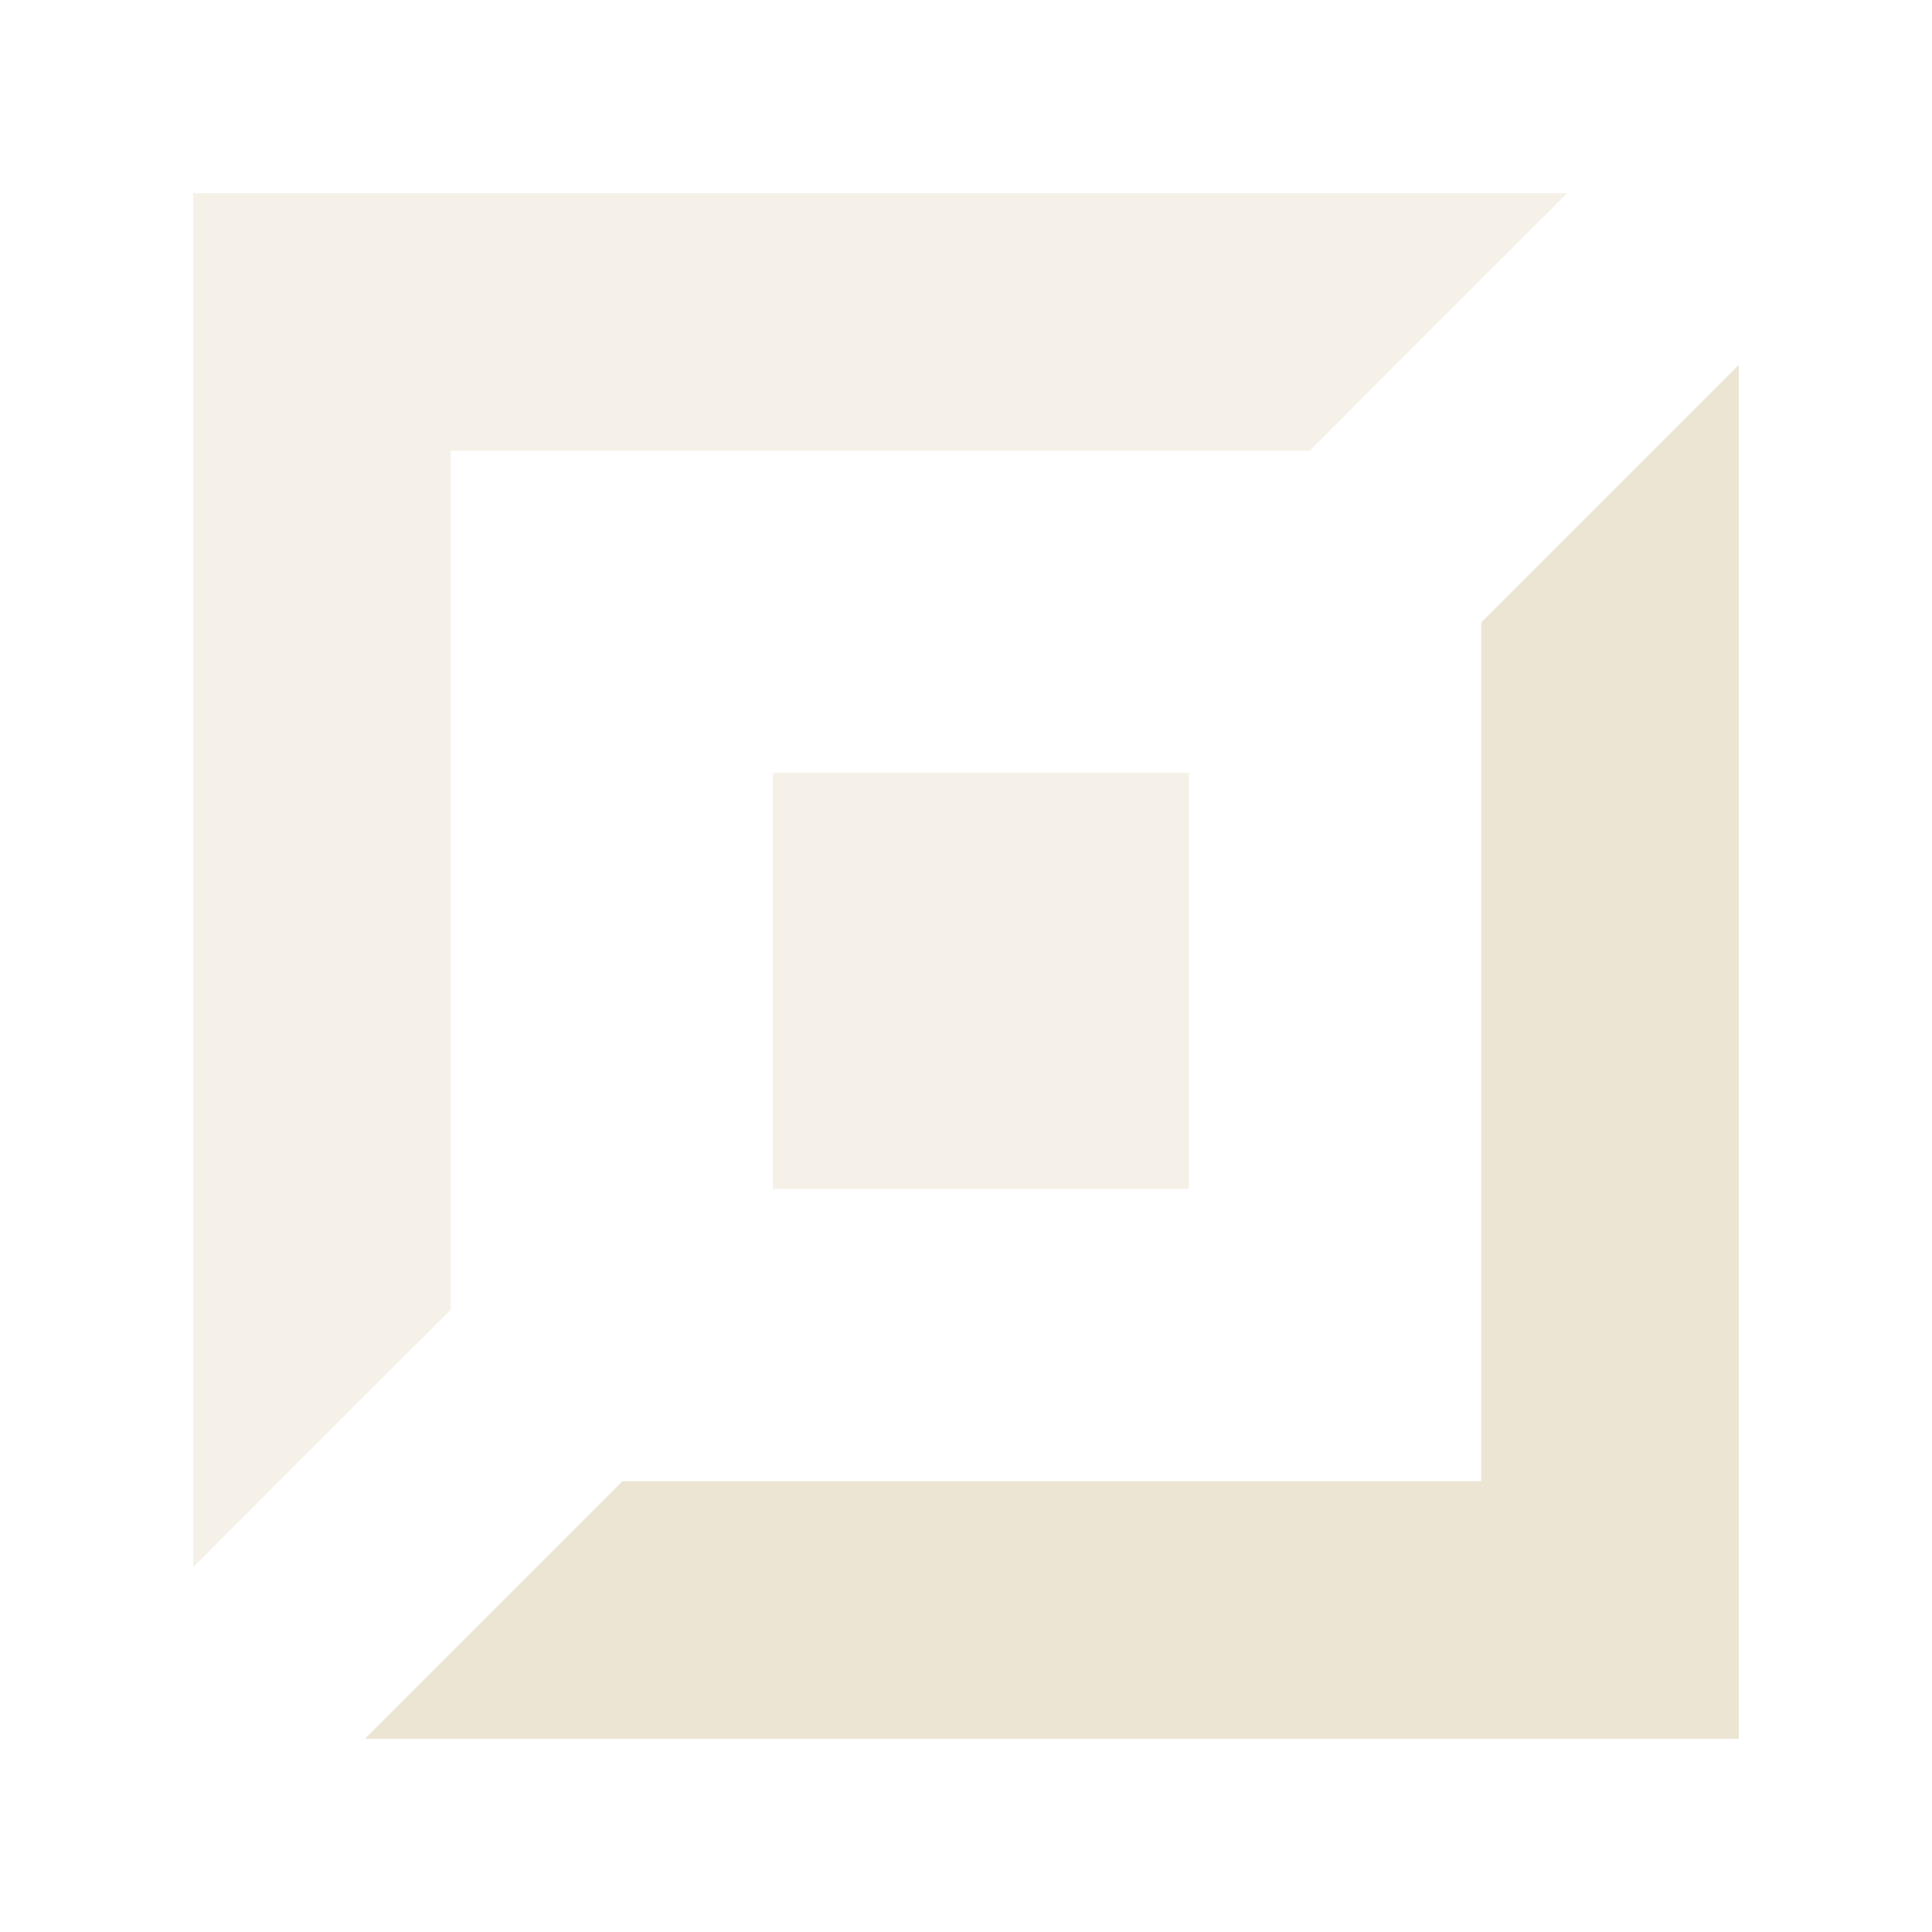
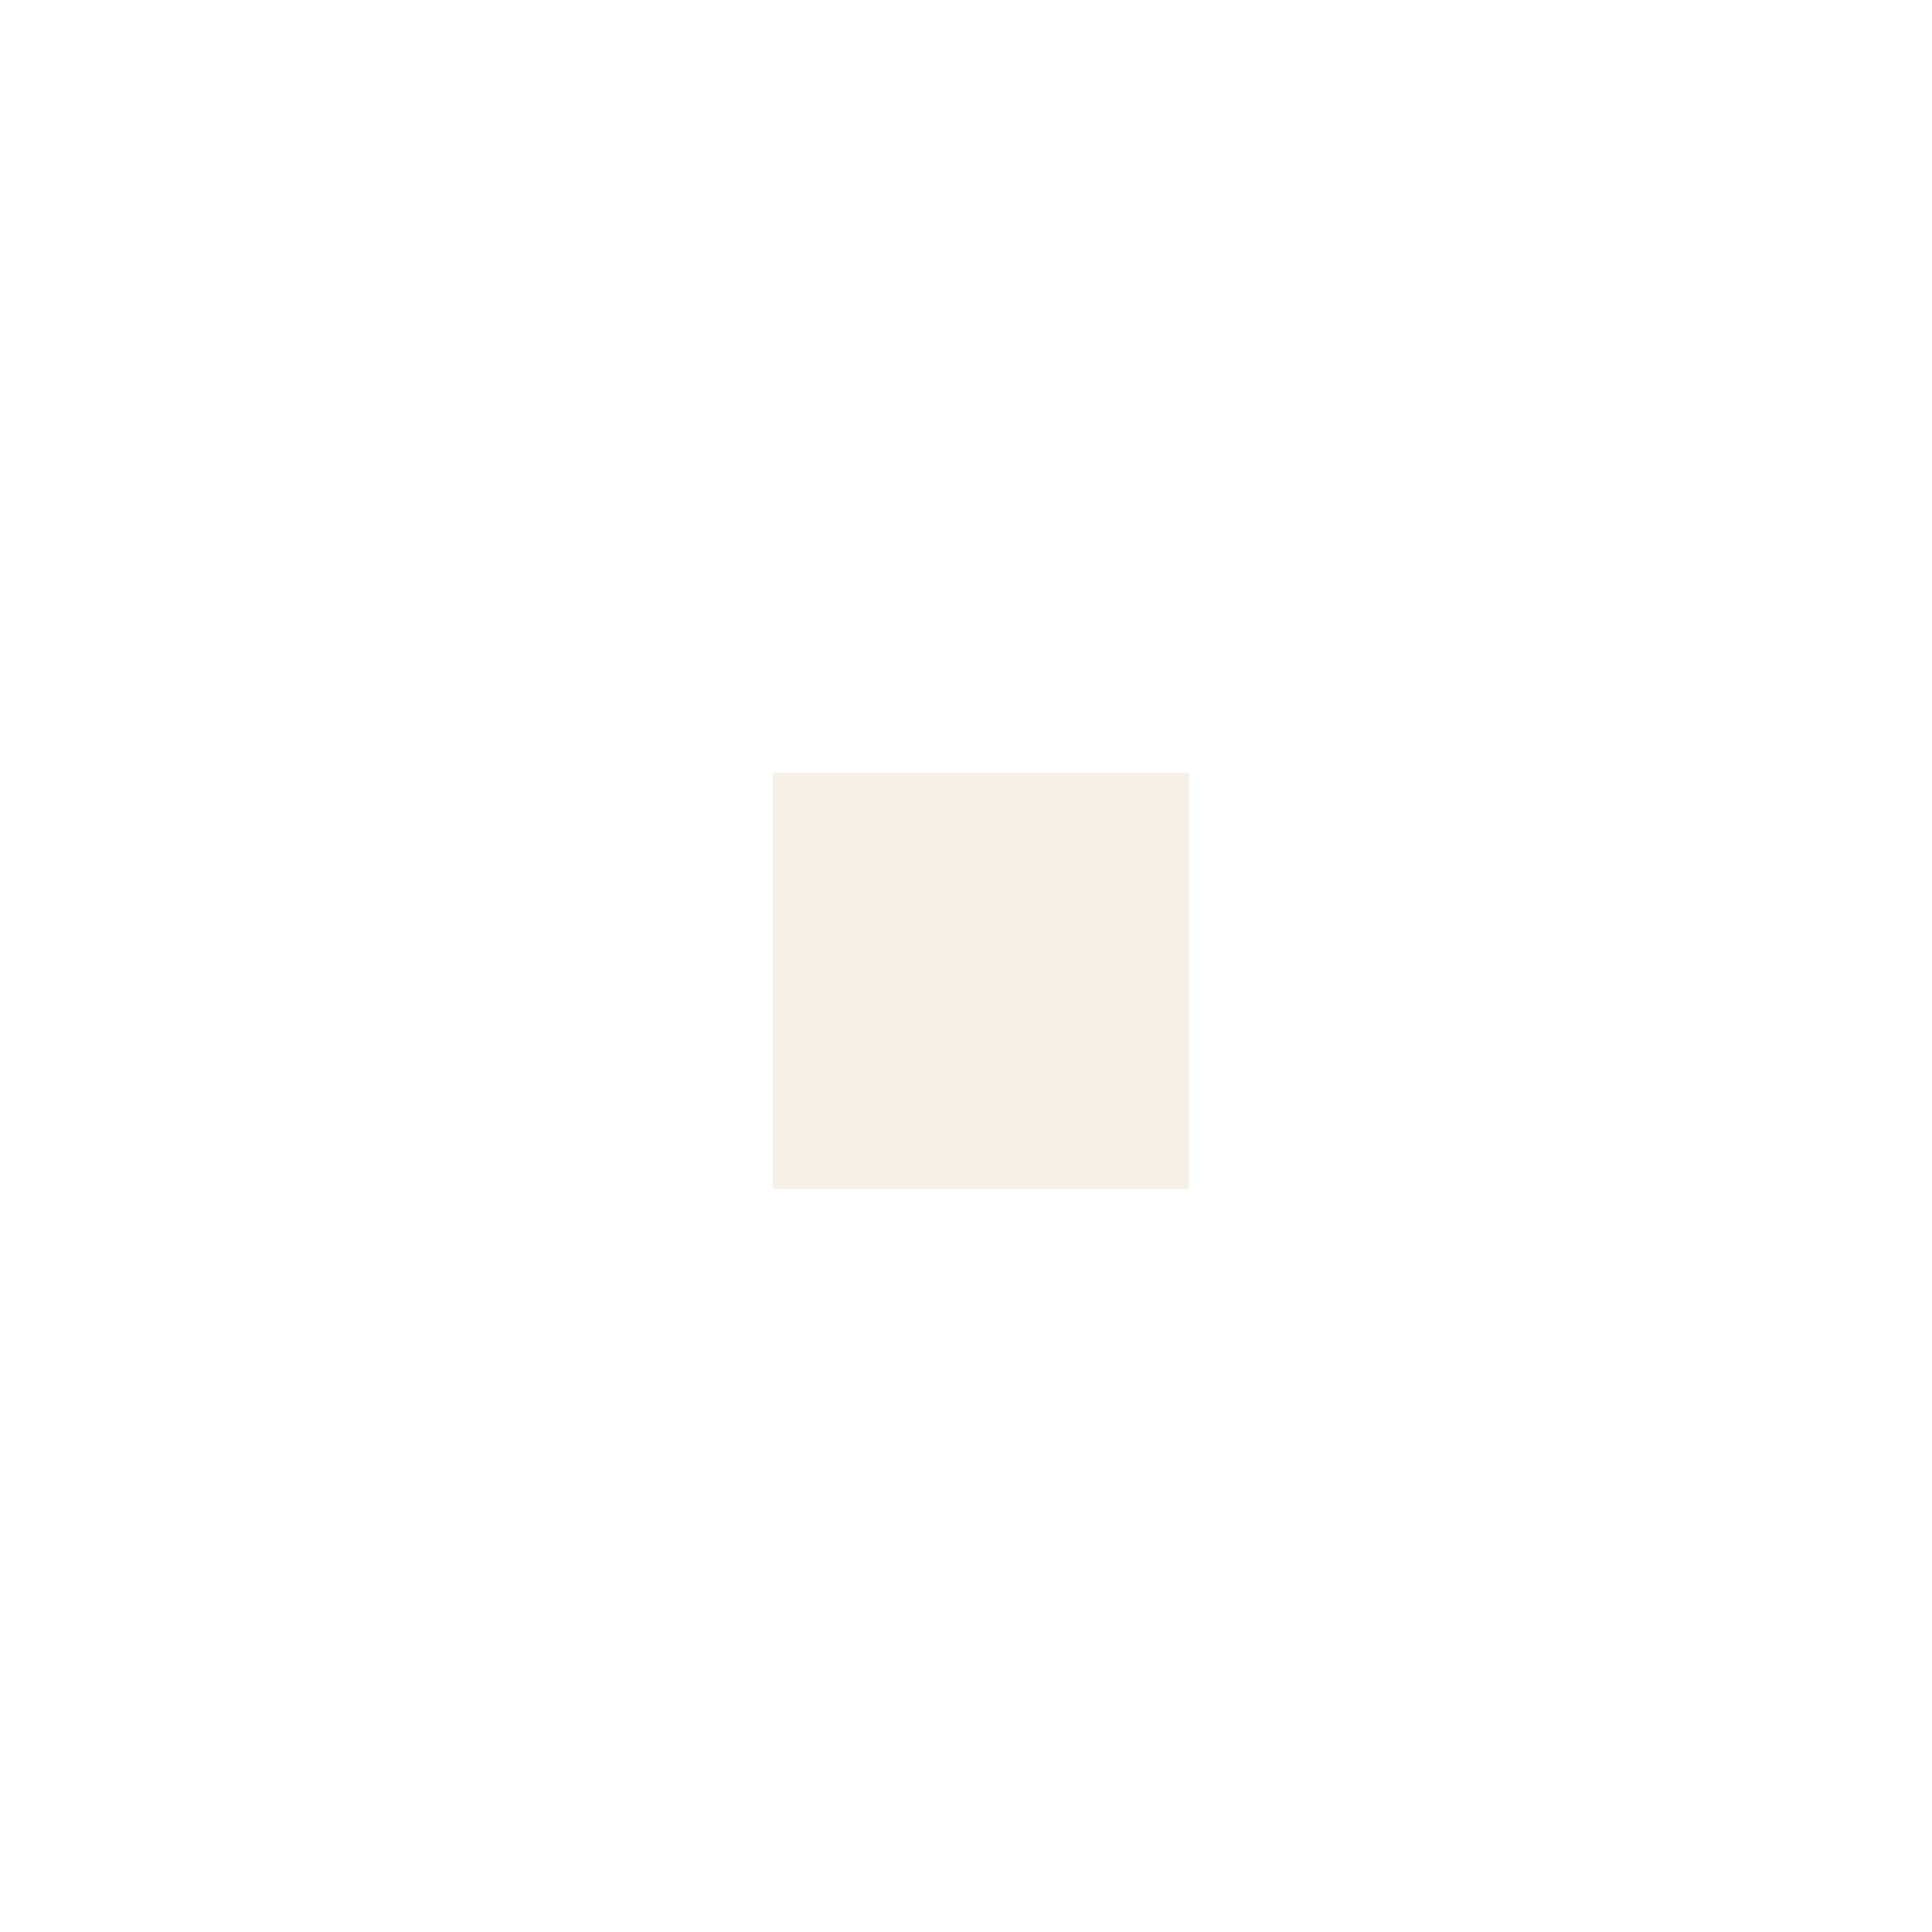
<svg xmlns="http://www.w3.org/2000/svg" width="100%" height="100%" viewBox="0 0 20 20" version="1.1" xml:space="preserve" style="fill-rule:evenodd;clip-rule:evenodd;stroke-linejoin:round;stroke-miterlimit:2;">
-   <path d="M2,2l0,14.222l2.667,-2.666l0,-8.889l8.889,0l2.666,-2.667l-14.222,0Z" style="fill:#ece5d3;fill-opacity:0.5;" />
  <rect x="8" y="8" width="4.308" height="4.308" style="fill:#ece5d3;fill-opacity:0.5;" />
-   <path d="M15.333,6.444l0,8.889l-8.889,0l-2.666,2.667l14.222,0l0,-14.222l-2.667,2.666Z" style="fill:#ece5d3;" />
</svg>